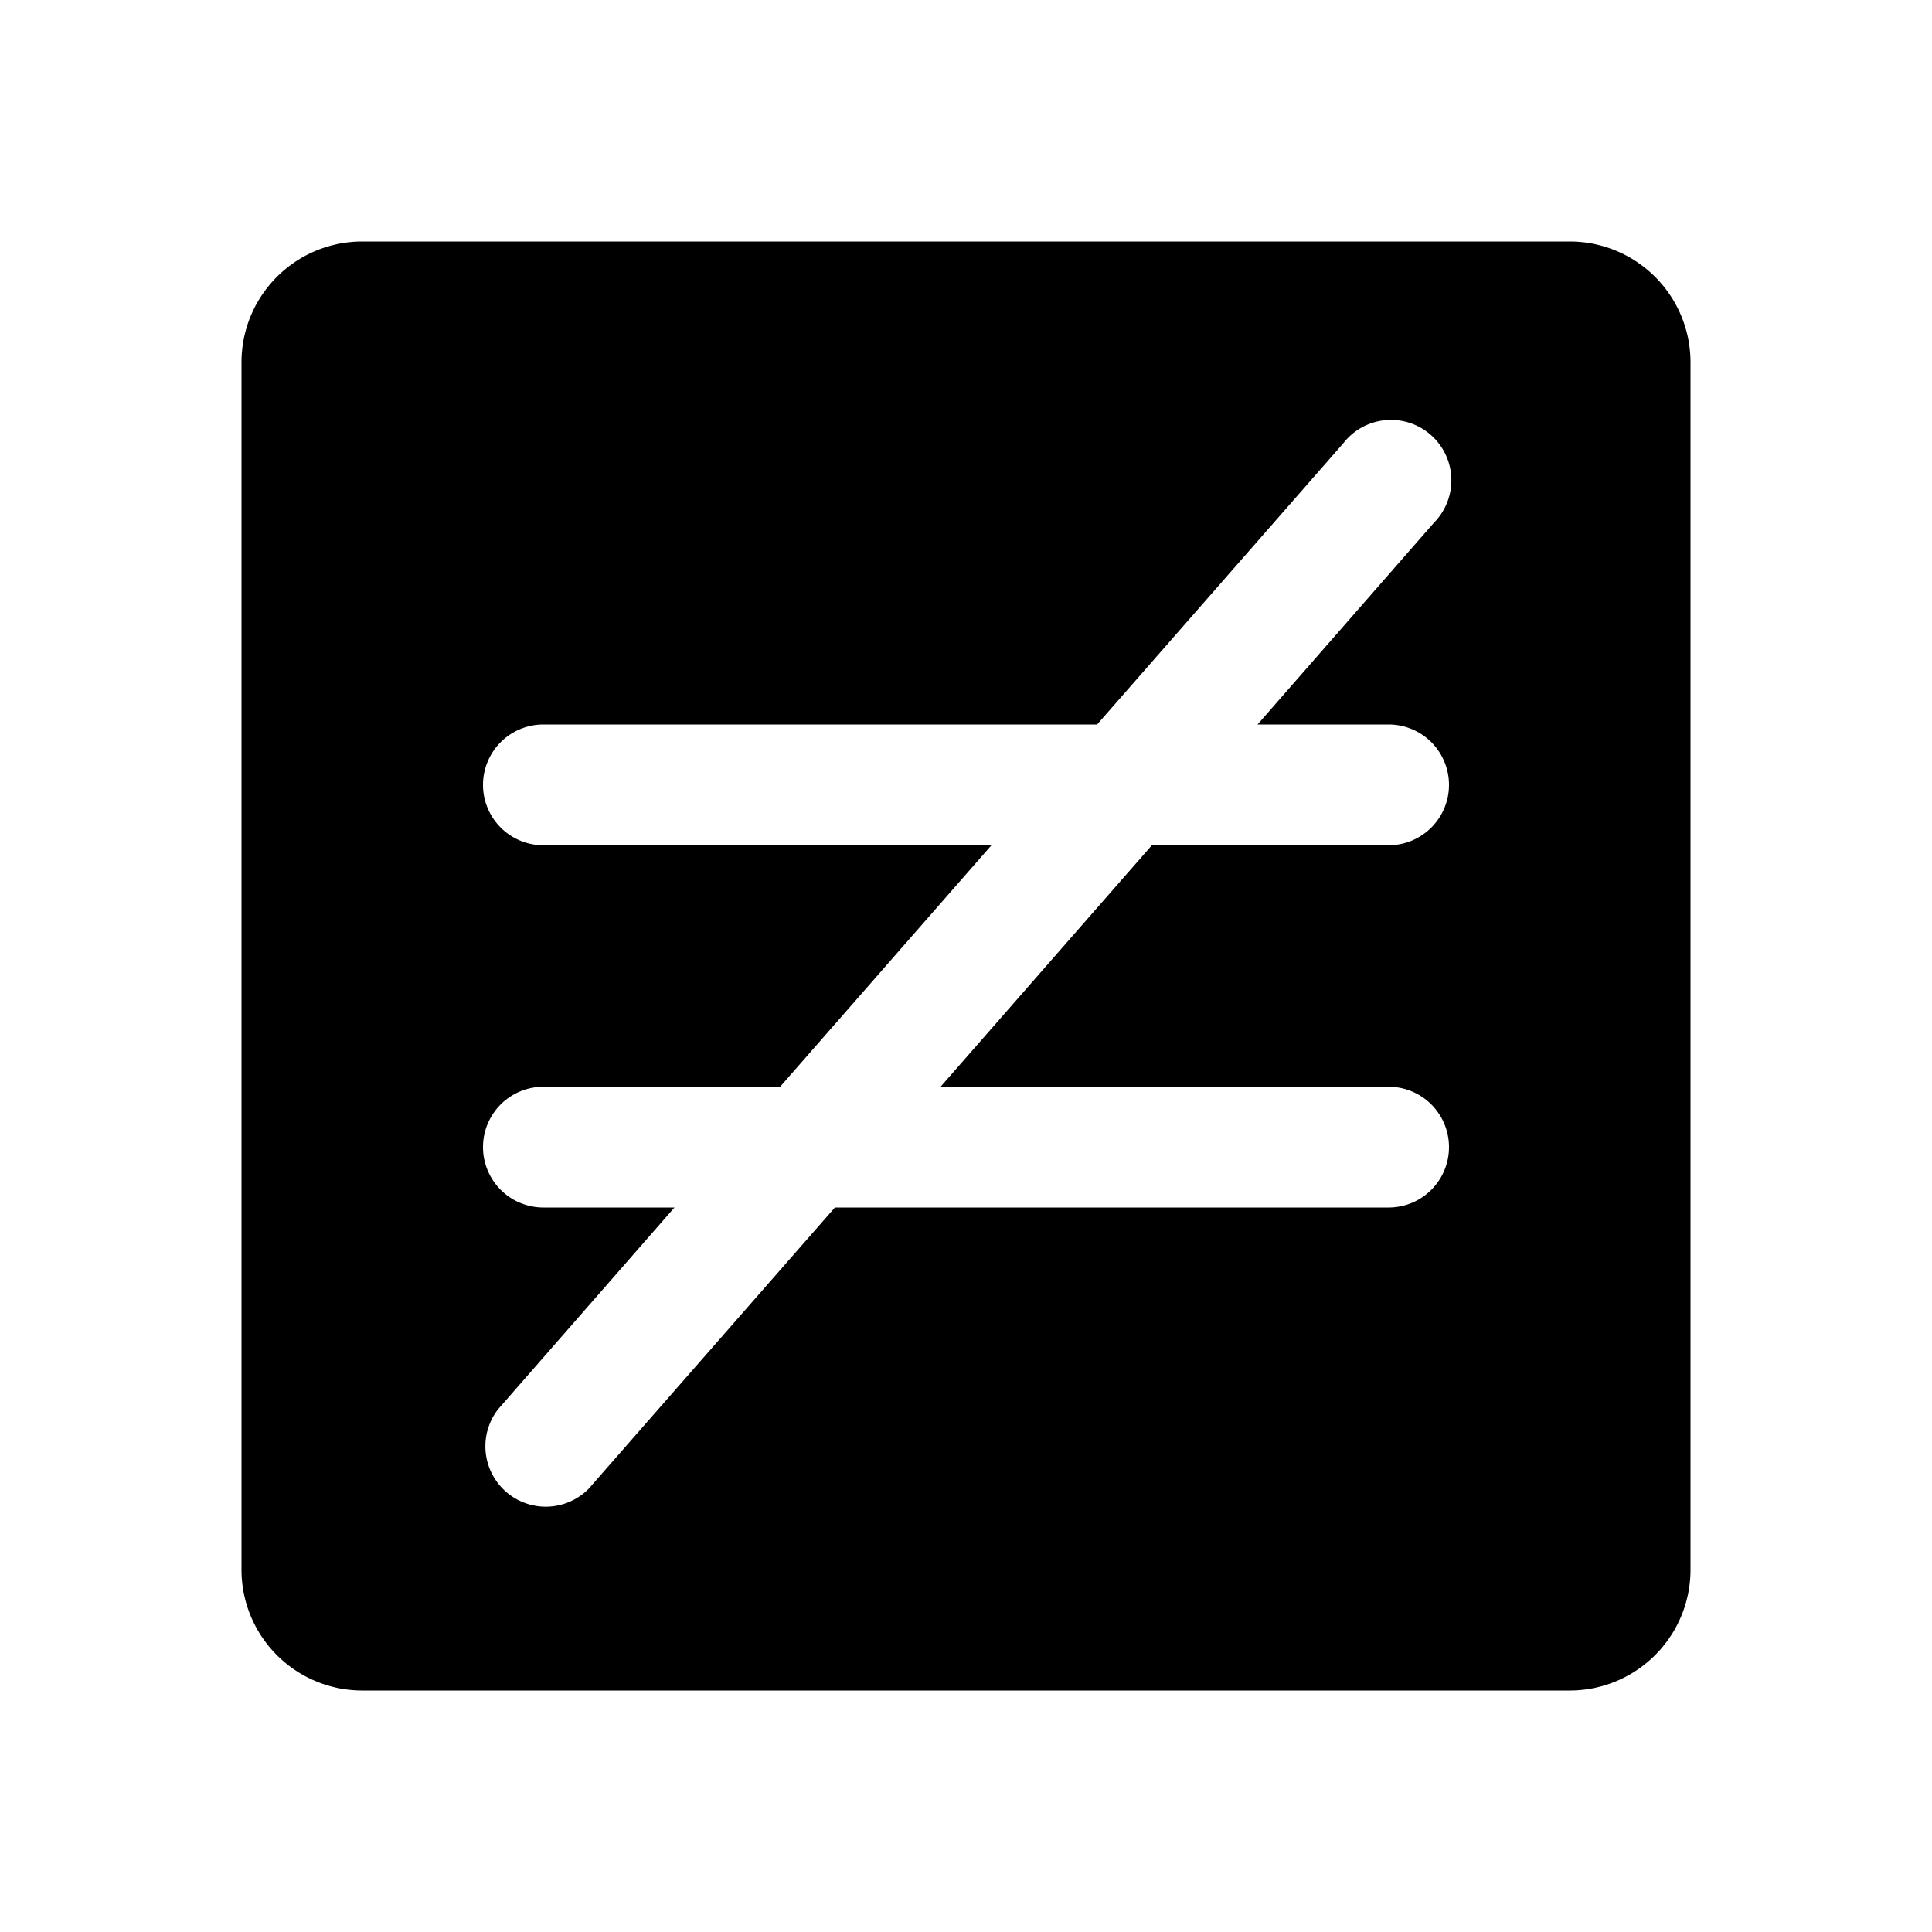
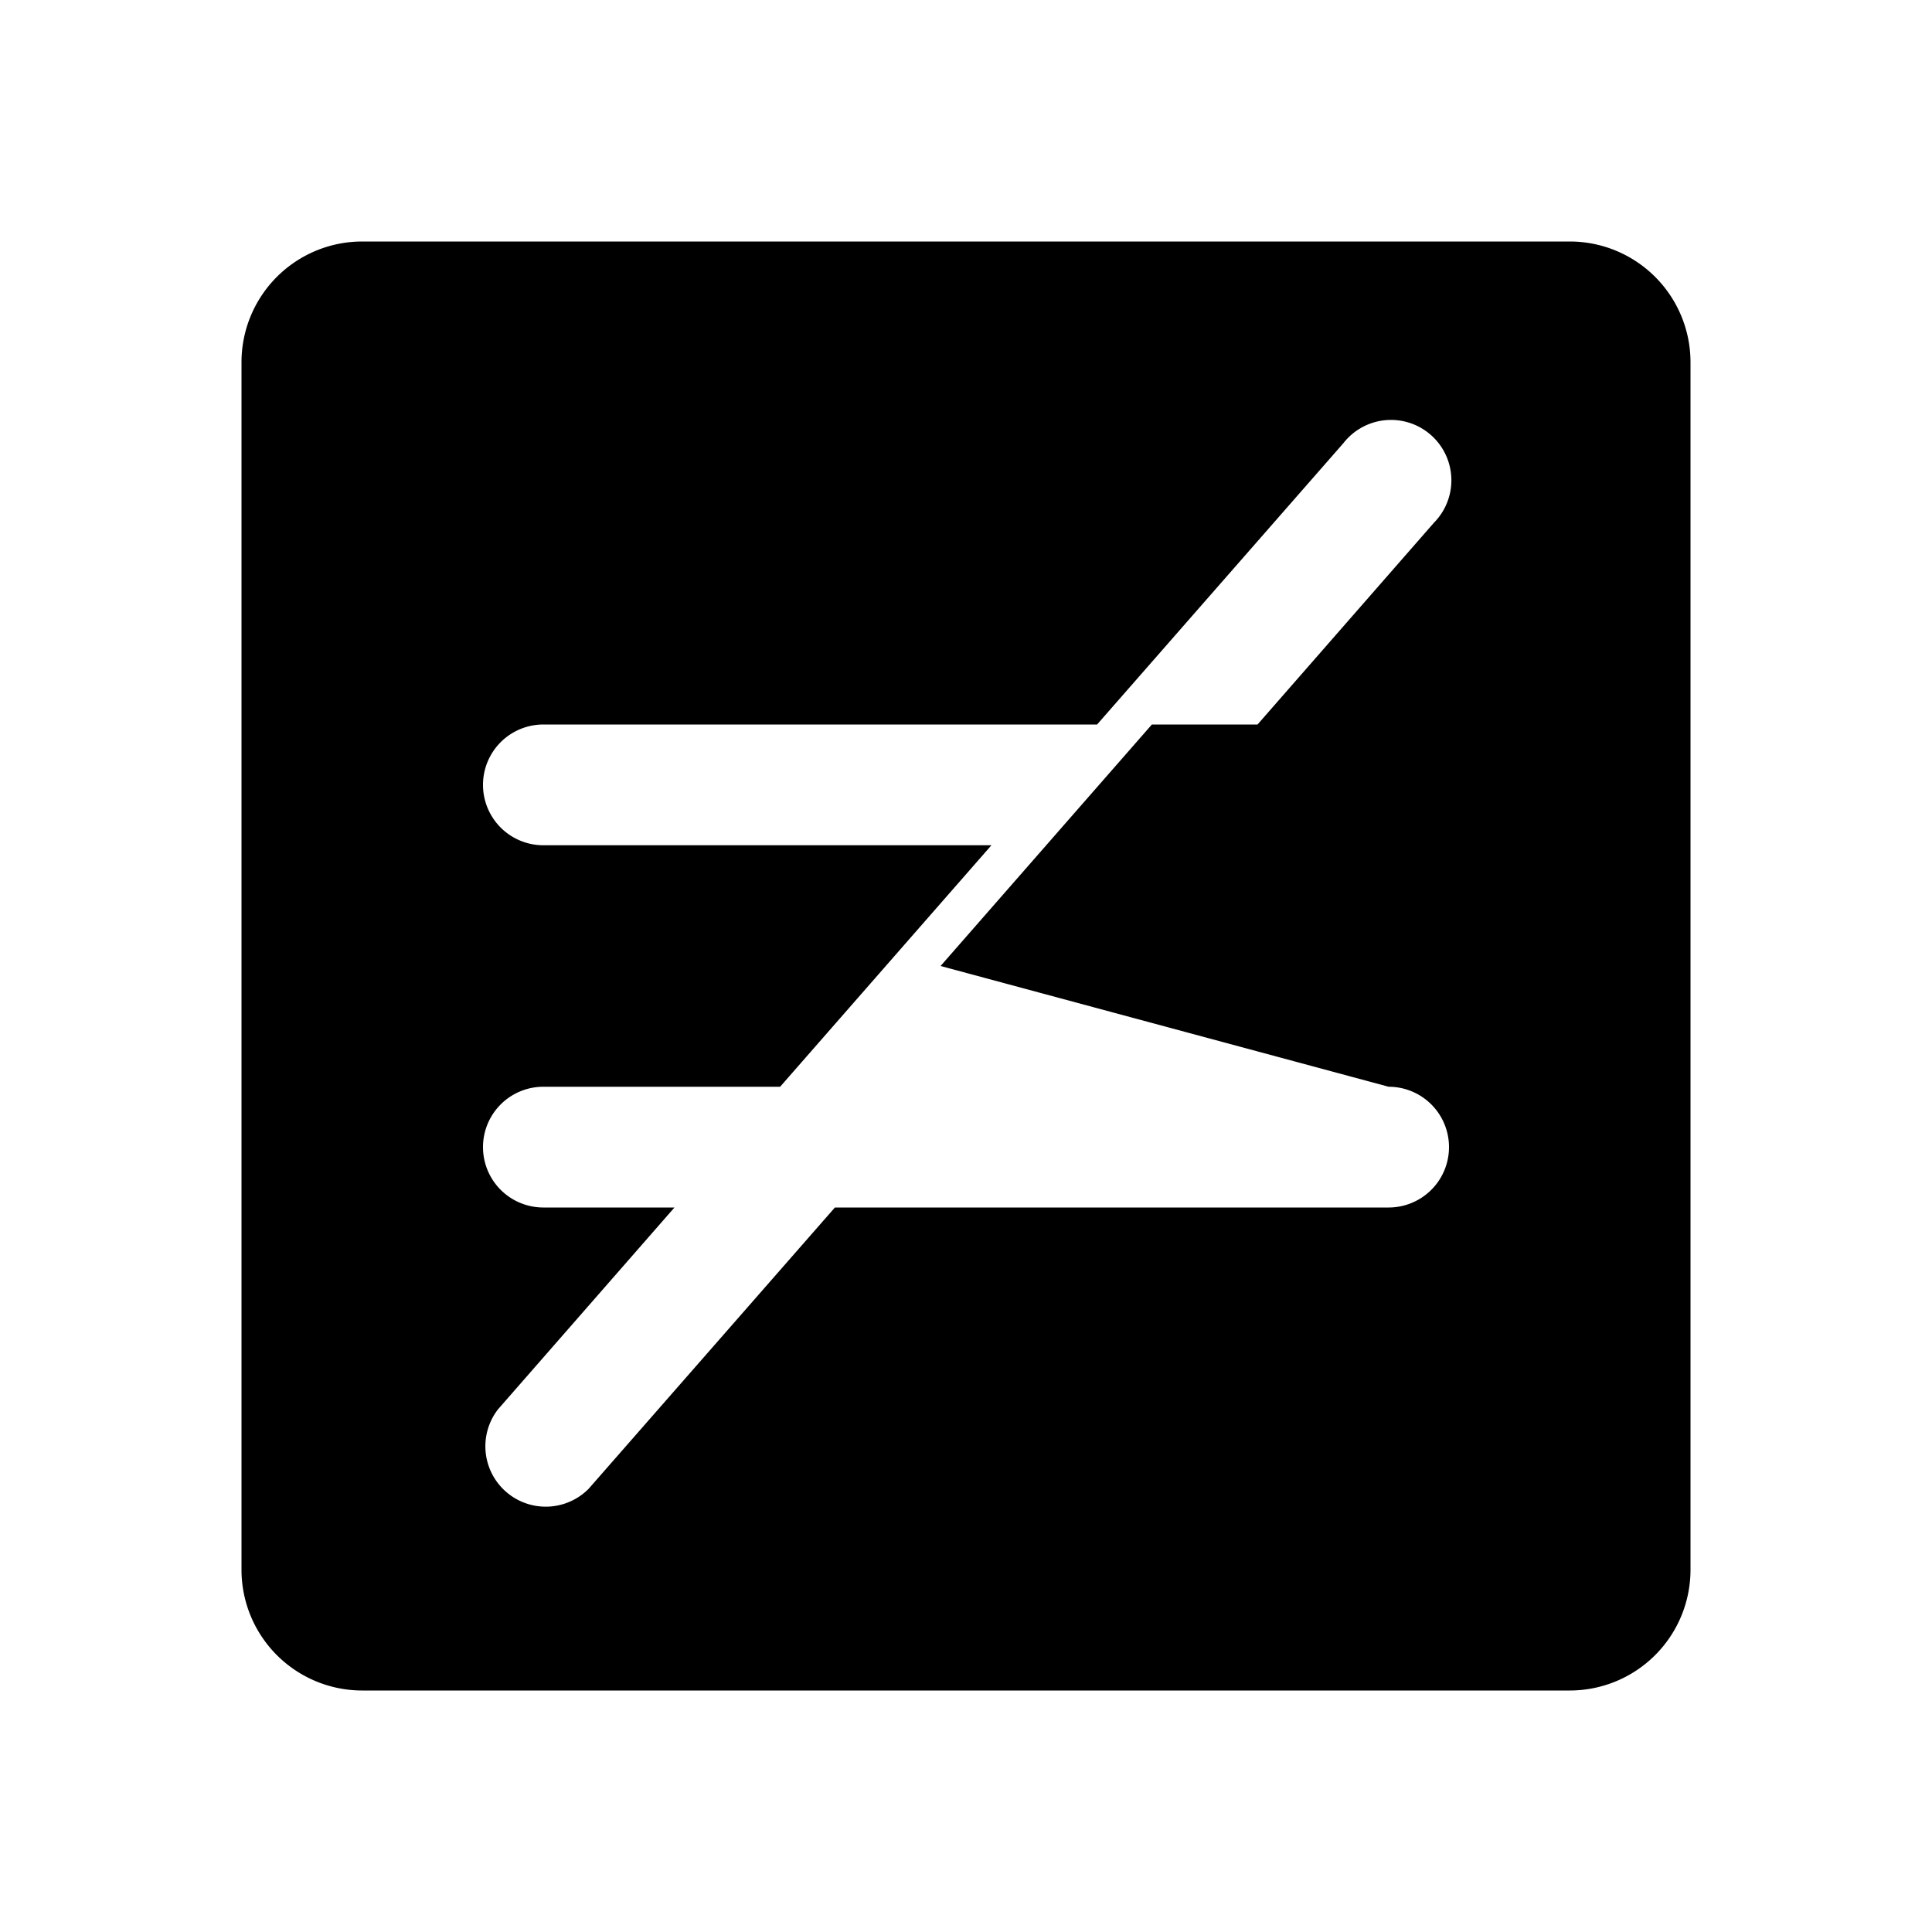
<svg xmlns="http://www.w3.org/2000/svg" viewBox="0 0 256 256">
-   <rect width="256" height="256" fill="none" />
-   <path d="M208,32H48A16,16,0,0,0,32,48V208a16,16,0,0,0,16,16H208a16,16,0,0,0,16-16V48A16,16,0,0,0,208,32ZM184,144a8,8,0,0,1,0,16H110.63L78,197.27a8,8,0,0,1-12-10.54L89.37,160H72a8,8,0,0,1,0-16h31.37l28-32H72a8,8,0,0,1,0-16h73.37L178,58.73a8,8,0,1,1,12,10.54L166.63,96H184a8,8,0,0,1,0,16H152.63l-28,32Z" />
+   <path d="M208,32H48A16,16,0,0,0,32,48V208a16,16,0,0,0,16,16H208a16,16,0,0,0,16-16V48A16,16,0,0,0,208,32ZM184,144a8,8,0,0,1,0,16H110.63L78,197.27a8,8,0,0,1-12-10.54L89.37,160H72a8,8,0,0,1,0-16h31.37l28-32H72a8,8,0,0,1,0-16h73.37L178,58.73a8,8,0,1,1,12,10.54L166.63,96H184H152.63l-28,32Z" />
</svg>